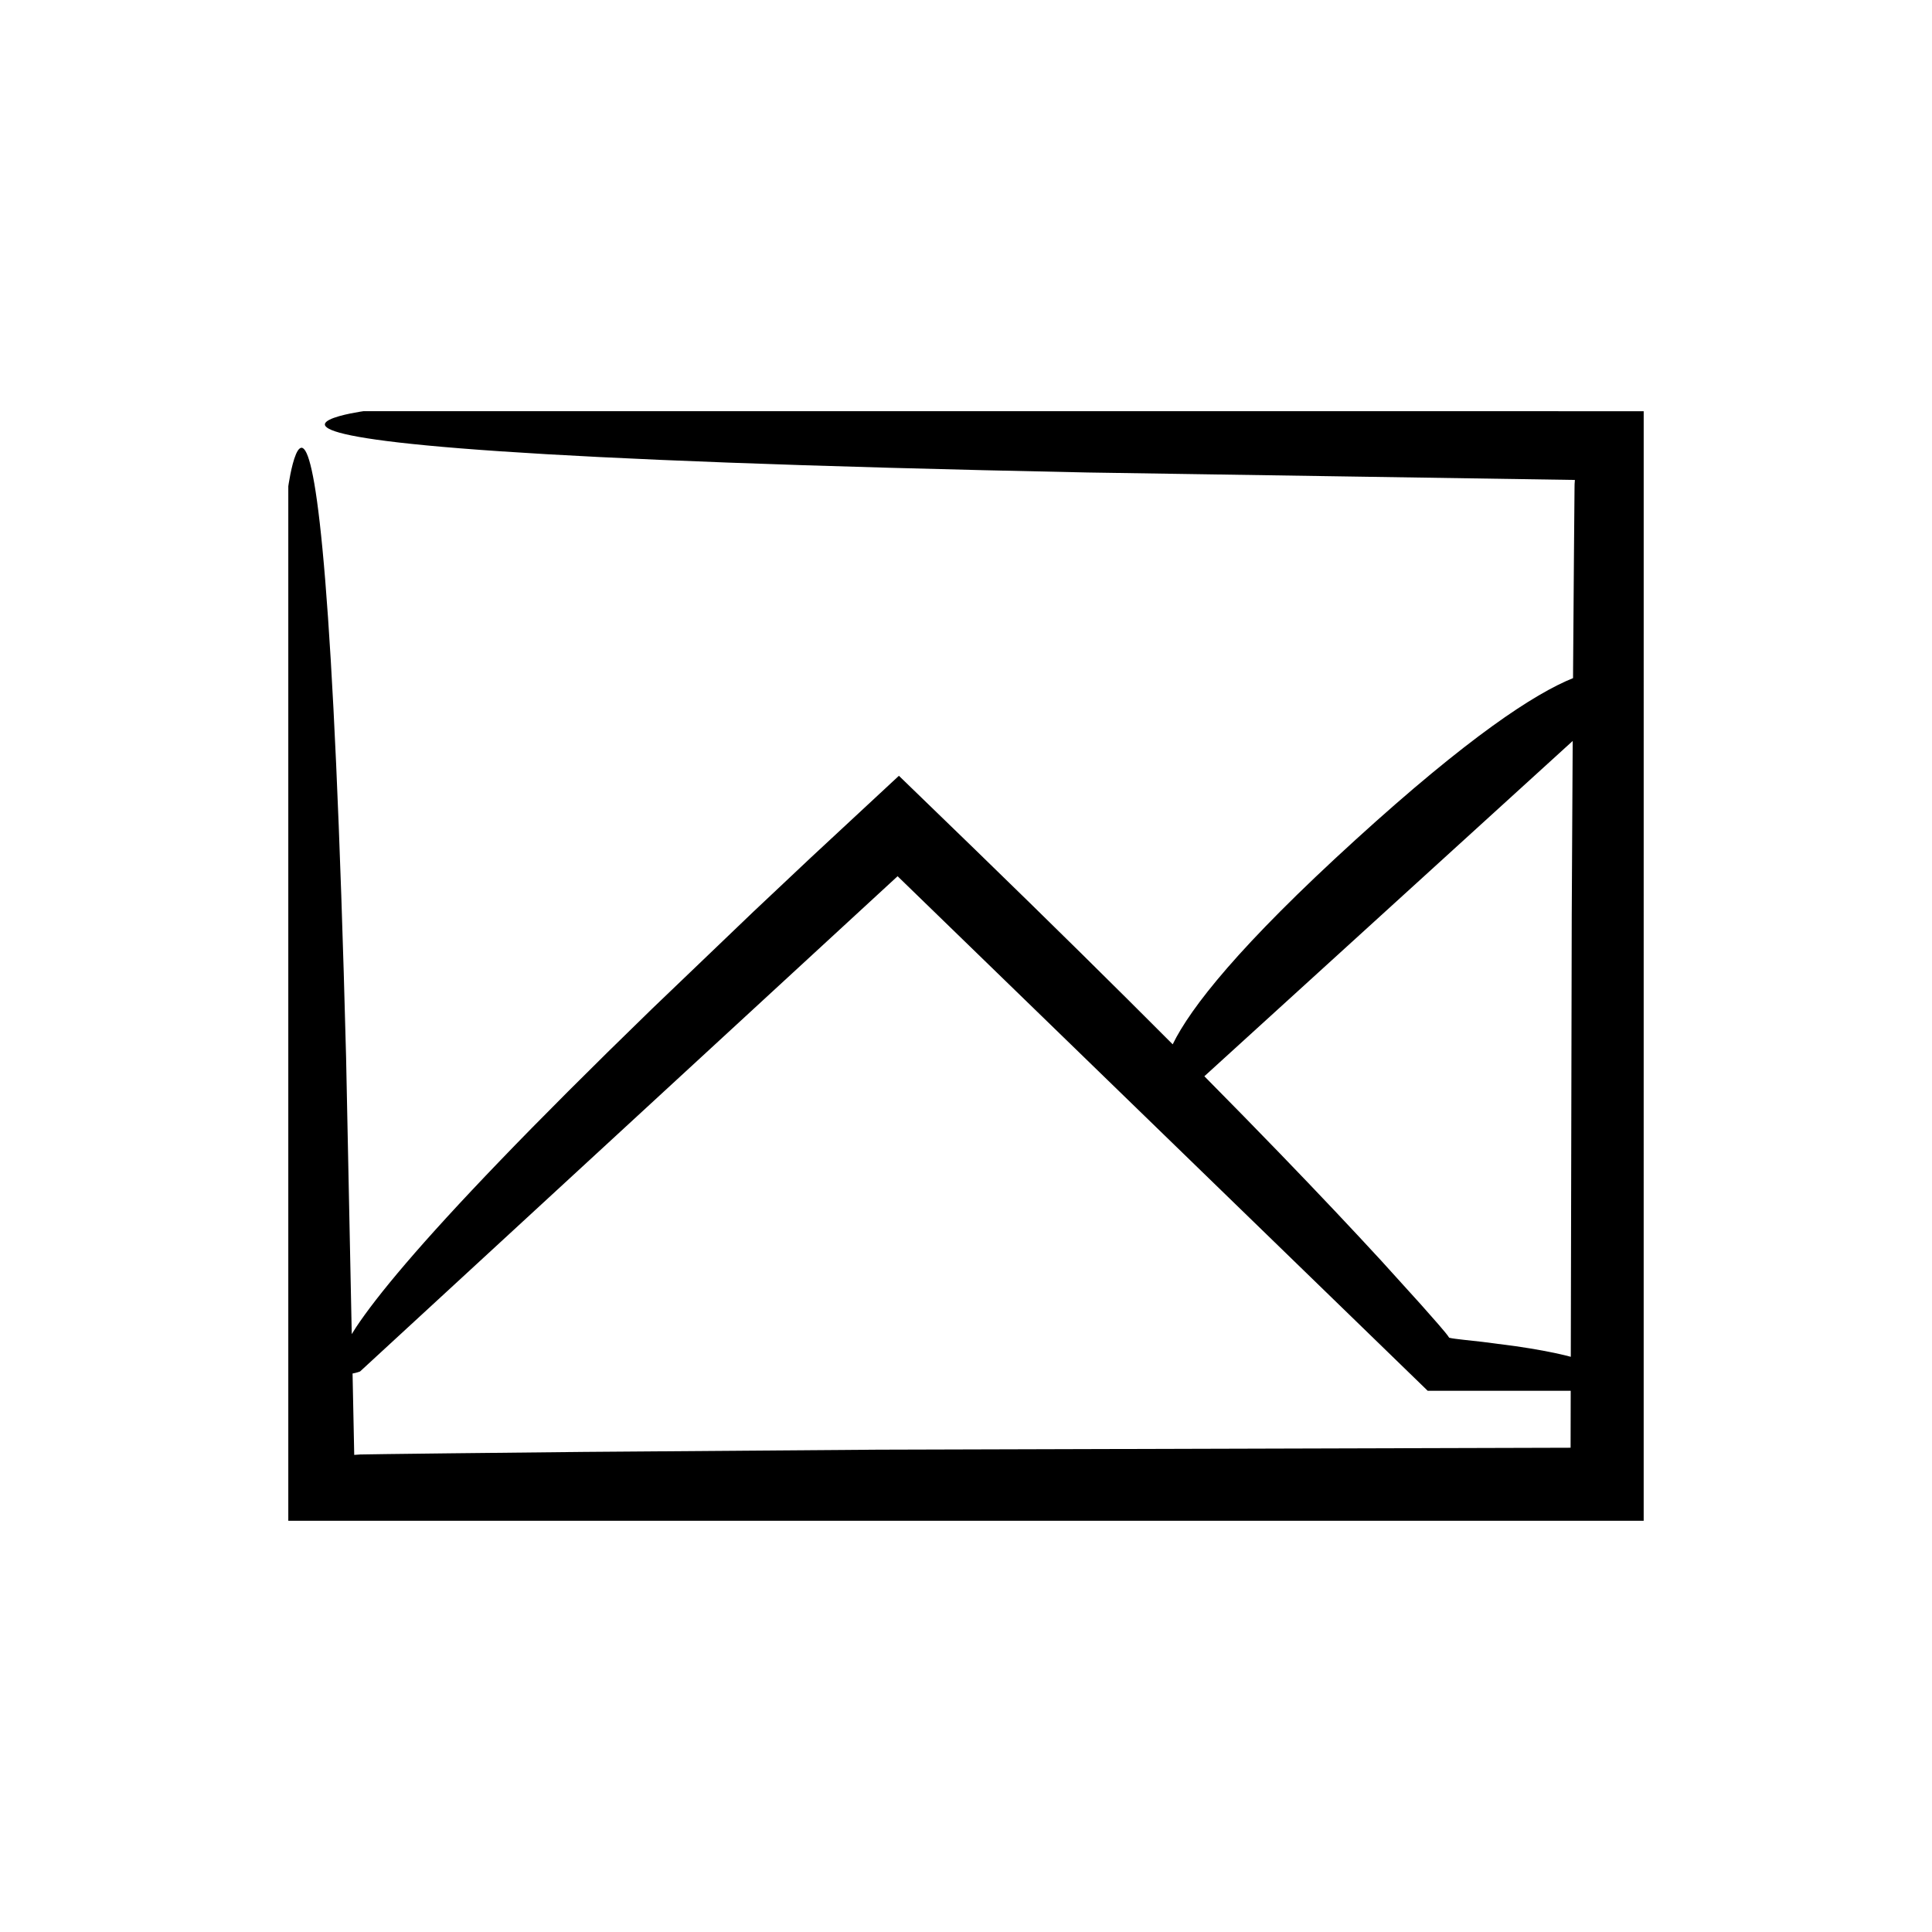
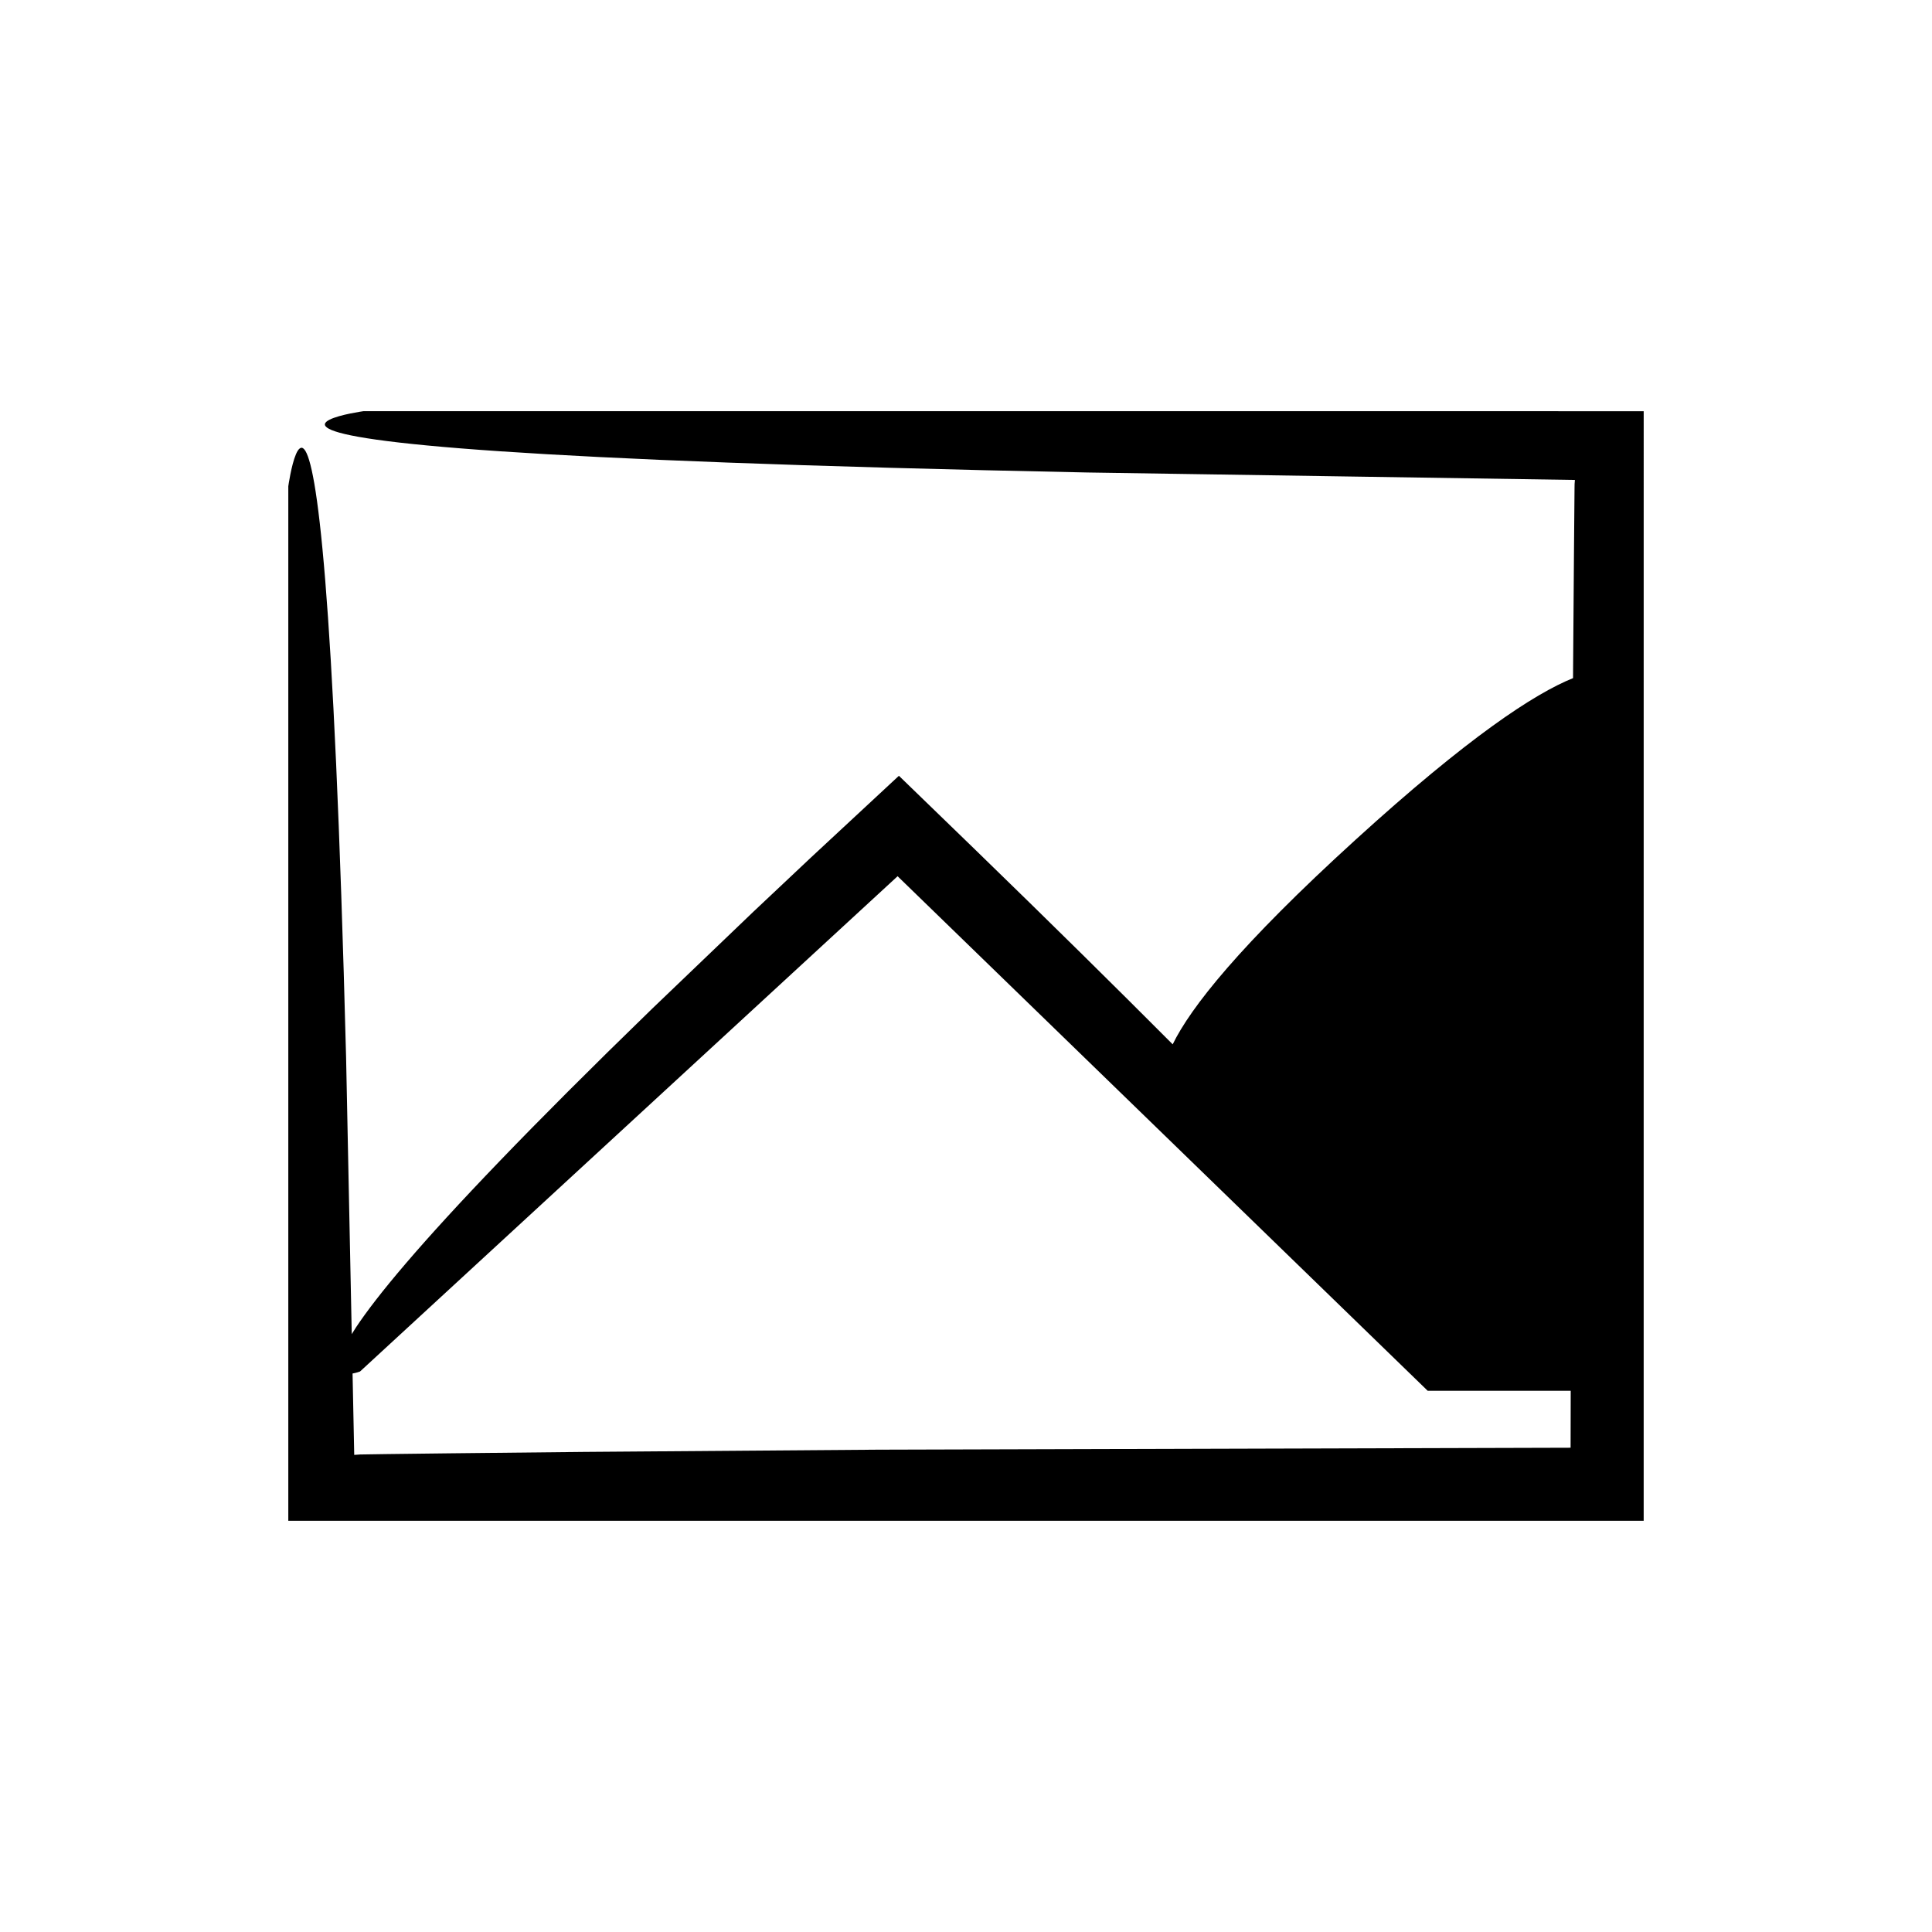
<svg xmlns="http://www.w3.org/2000/svg" fill="#000000" width="800px" height="800px" version="1.1" viewBox="144 144 512 512">
-   <path d="m240.31 252.97s-25.145 3.516 3.484 7.551c14.312 2.019 42.07 4.164 93.133 6.07 25.531 0.953 56.891 1.844 95.309 2.625 36.035 0.551 78.695 1.203 129.13 1.977l-0.066 0.848-0.016 0.199-0.016 0.957-0.031 3.562c-0.039 4.766-0.082 9.598-0.125 14.492-0.074 9.793-0.148 19.848-0.227 30.168-0.004 0.754-0.008 1.535-0.012 2.293-10.266 4.133-27.762 15.637-57.633 42.828-30.77 28.008-43.723 44.492-48.465 54.219-15.133-15.191-32.438-32.27-52.344-51.594-6.992-6.773-13.789-13.352-20.211-19.574-8.066 7.496-15.832 14.711-23.312 21.66-5.301 4.988-10.391 9.785-15.289 14.398-9.715 9.305-18.645 17.859-26.852 25.723-16.312 15.832-29.547 29.102-40.242 40.219-21.395 22.23-32.648 35.852-38.148 44.125-0.441 0.668-0.789 1.242-1.16 1.84-0.562-27.617-1.062-51.969-1.5-73.355-0.812-31.465-1.703-57.023-2.637-77.73-1.867-41.41-3.898-63.391-5.777-74.293-3.758-21.805-6.902 0.695-6.902 0.695v274.15h359.19l0.004-294.05zm320.47 87.391c-0.082 14.895-0.168 30.285-0.254 46.254-0.078 35.949-0.16 74.895-0.25 116.95-0.555-0.148-1.109-0.293-1.727-0.441-3.316-0.793-7.527-1.59-12.836-2.363-2.656-0.348-5.586-0.727-8.816-1.148-3.062-0.375-7.504-0.746-8.848-1.102-0.73-1.234-4.481-5.383-7.492-8.801-3.234-3.57-6.731-7.434-10.508-11.605-7.617-8.285-16.496-17.695-26.816-28.379-6.141-6.356-12.863-13.223-20.066-20.508zm-182.97 187.81c-28.172 0.215-54.492 0.414-79.074 0.598-12.293 0.129-24.148 0.254-35.586 0.375-5.719 0.07-11.332 0.137-16.84 0.203-2.301 0.035-4.582 0.07-6.84 0.105l-1.598 0.109c-0.152-7.422-0.297-14.559-0.441-21.566 1.078-0.184 1.98-0.535 1.98-0.535l142.46-131.25 140.48 136.36h37.902c-0.012 5-0.023 10.008-0.031 15.094-68.391 0.191-128.91 0.363-182.41 0.512z" />
+   <path d="m240.31 252.97s-25.145 3.516 3.484 7.551c14.312 2.019 42.07 4.164 93.133 6.07 25.531 0.953 56.891 1.844 95.309 2.625 36.035 0.551 78.695 1.203 129.13 1.977l-0.066 0.848-0.016 0.199-0.016 0.957-0.031 3.562c-0.039 4.766-0.082 9.598-0.125 14.492-0.074 9.793-0.148 19.848-0.227 30.168-0.004 0.754-0.008 1.535-0.012 2.293-10.266 4.133-27.762 15.637-57.633 42.828-30.77 28.008-43.723 44.492-48.465 54.219-15.133-15.191-32.438-32.27-52.344-51.594-6.992-6.773-13.789-13.352-20.211-19.574-8.066 7.496-15.832 14.711-23.312 21.66-5.301 4.988-10.391 9.785-15.289 14.398-9.715 9.305-18.645 17.859-26.852 25.723-16.312 15.832-29.547 29.102-40.242 40.219-21.395 22.23-32.648 35.852-38.148 44.125-0.441 0.668-0.789 1.242-1.16 1.84-0.562-27.617-1.062-51.969-1.5-73.355-0.812-31.465-1.703-57.023-2.637-77.73-1.867-41.41-3.898-63.391-5.777-74.293-3.758-21.805-6.902 0.695-6.902 0.695v274.15h359.19l0.004-294.05zm320.47 87.391zm-182.97 187.81c-28.172 0.215-54.492 0.414-79.074 0.598-12.293 0.129-24.148 0.254-35.586 0.375-5.719 0.07-11.332 0.137-16.84 0.203-2.301 0.035-4.582 0.07-6.84 0.105l-1.598 0.109c-0.152-7.422-0.297-14.559-0.441-21.566 1.078-0.184 1.98-0.535 1.98-0.535l142.46-131.25 140.48 136.36h37.902c-0.012 5-0.023 10.008-0.031 15.094-68.391 0.191-128.91 0.363-182.41 0.512z" />
</svg>